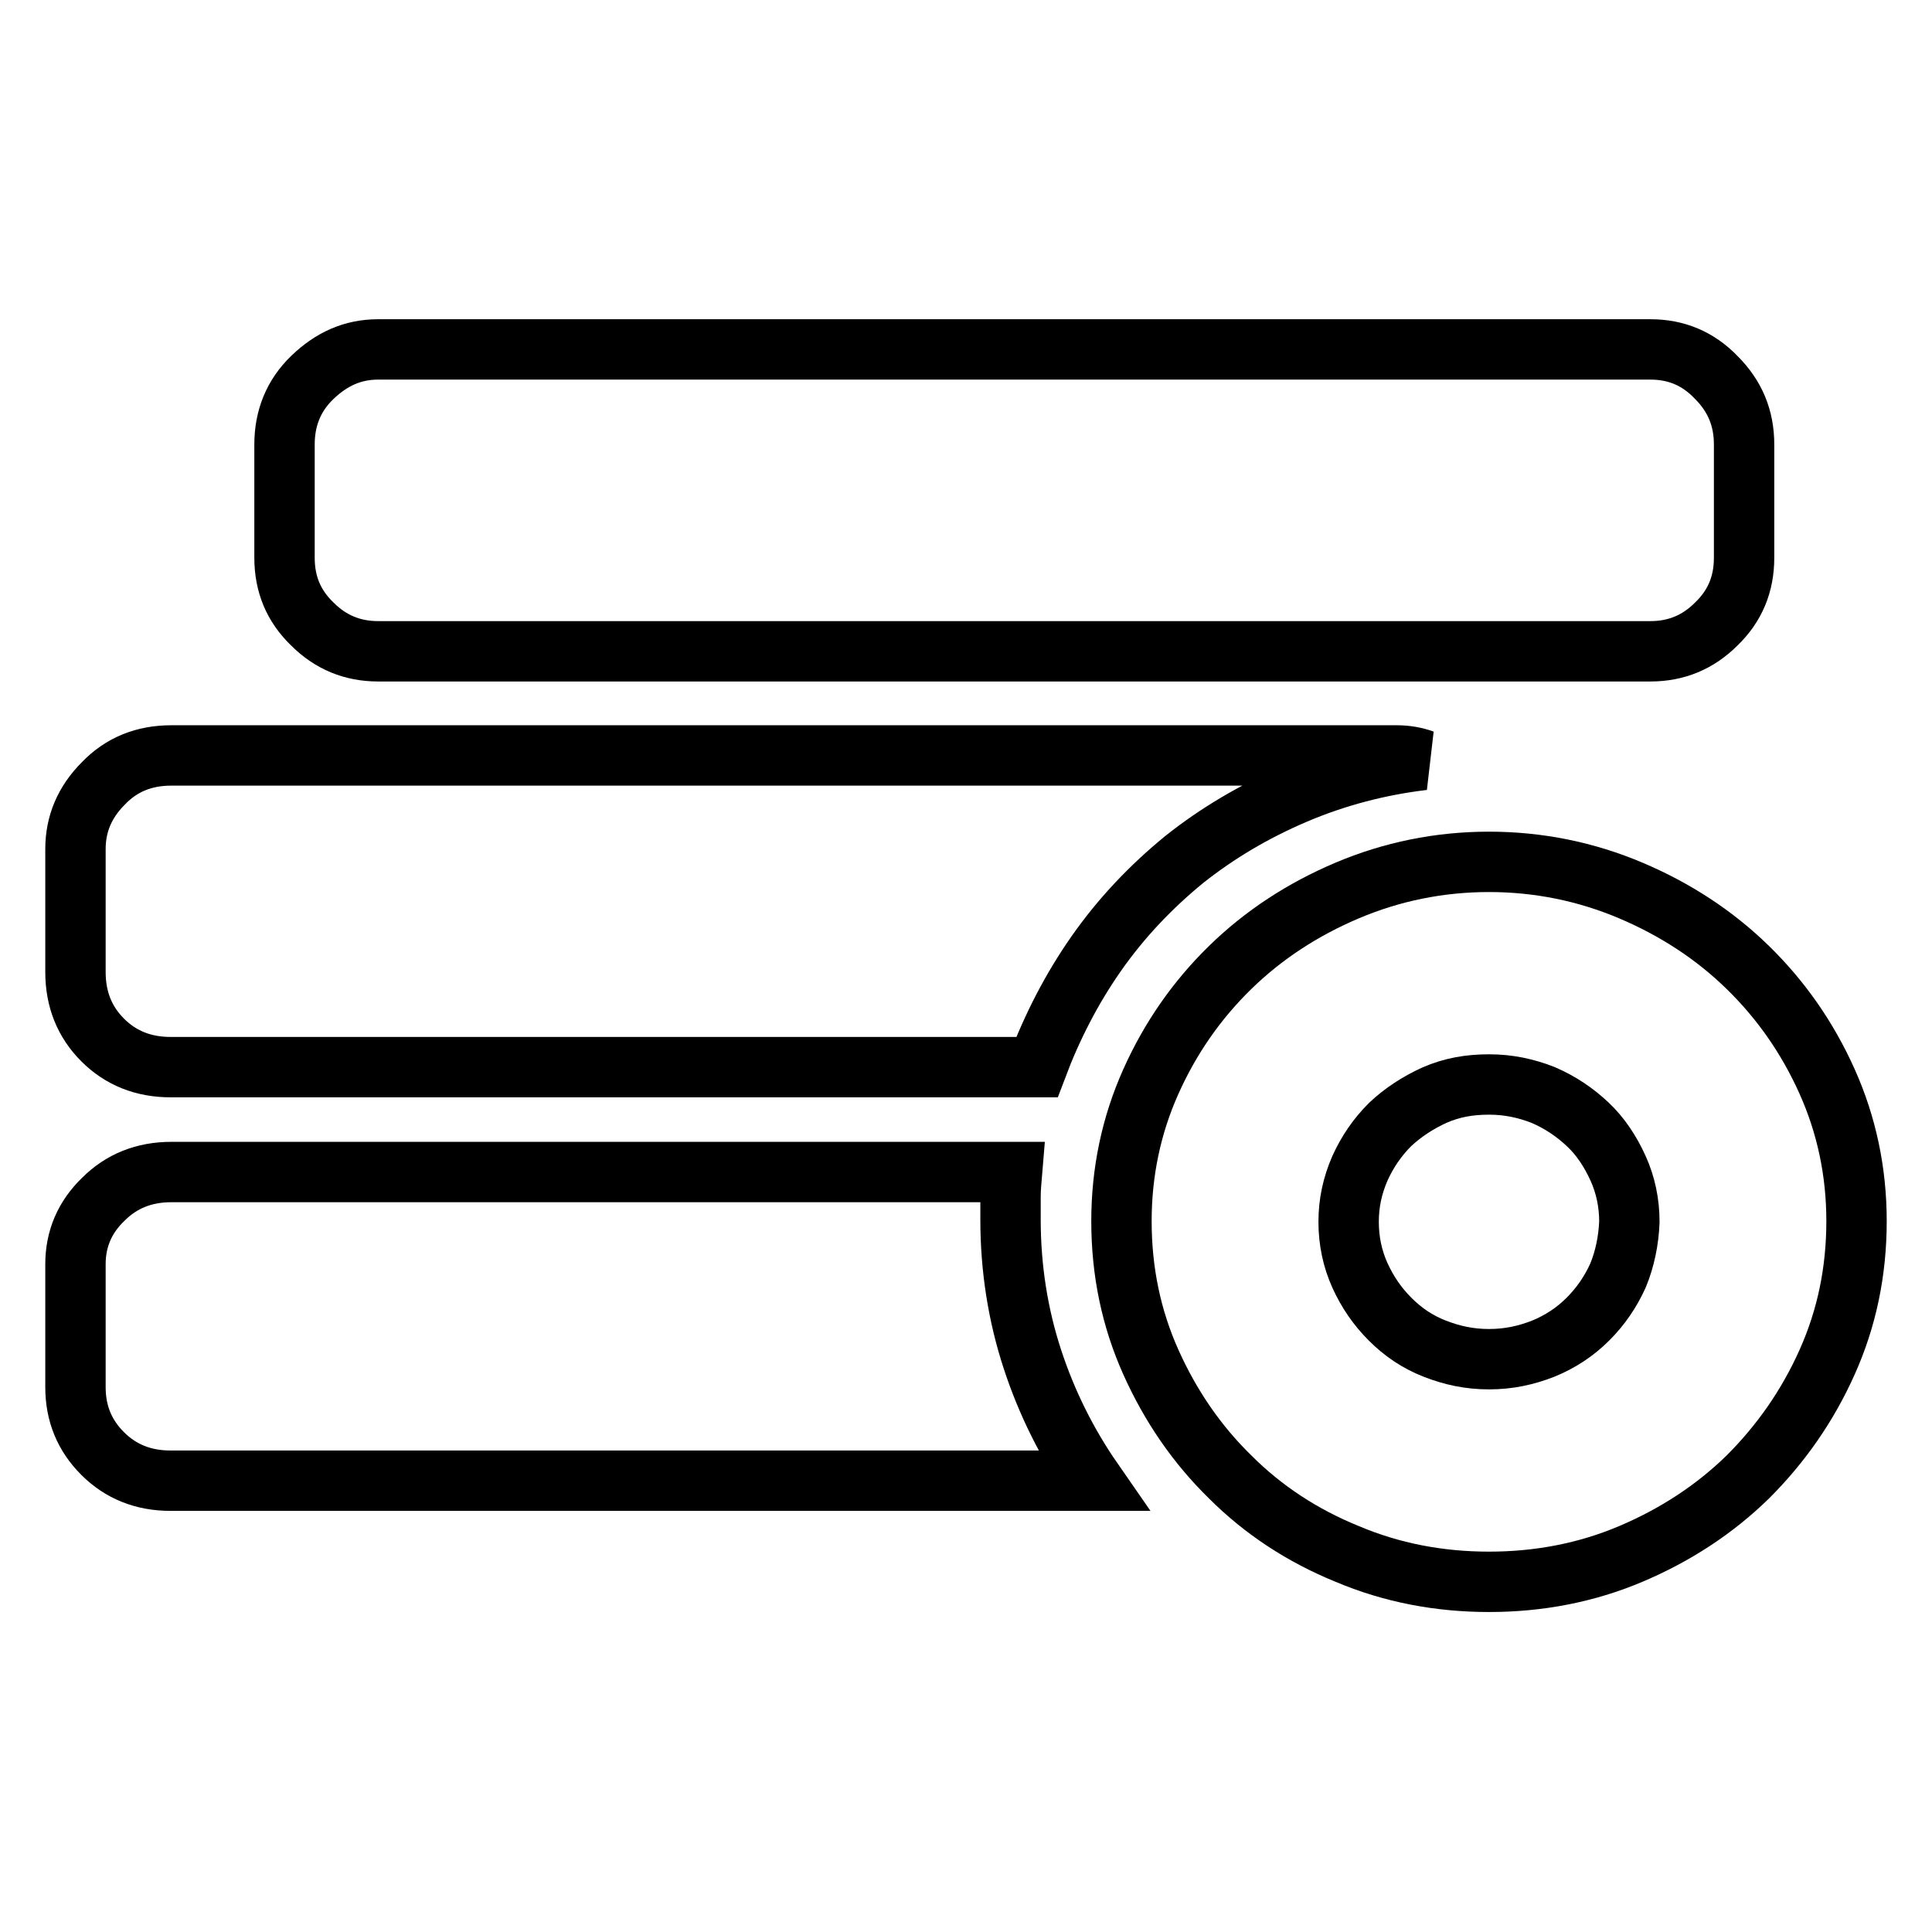
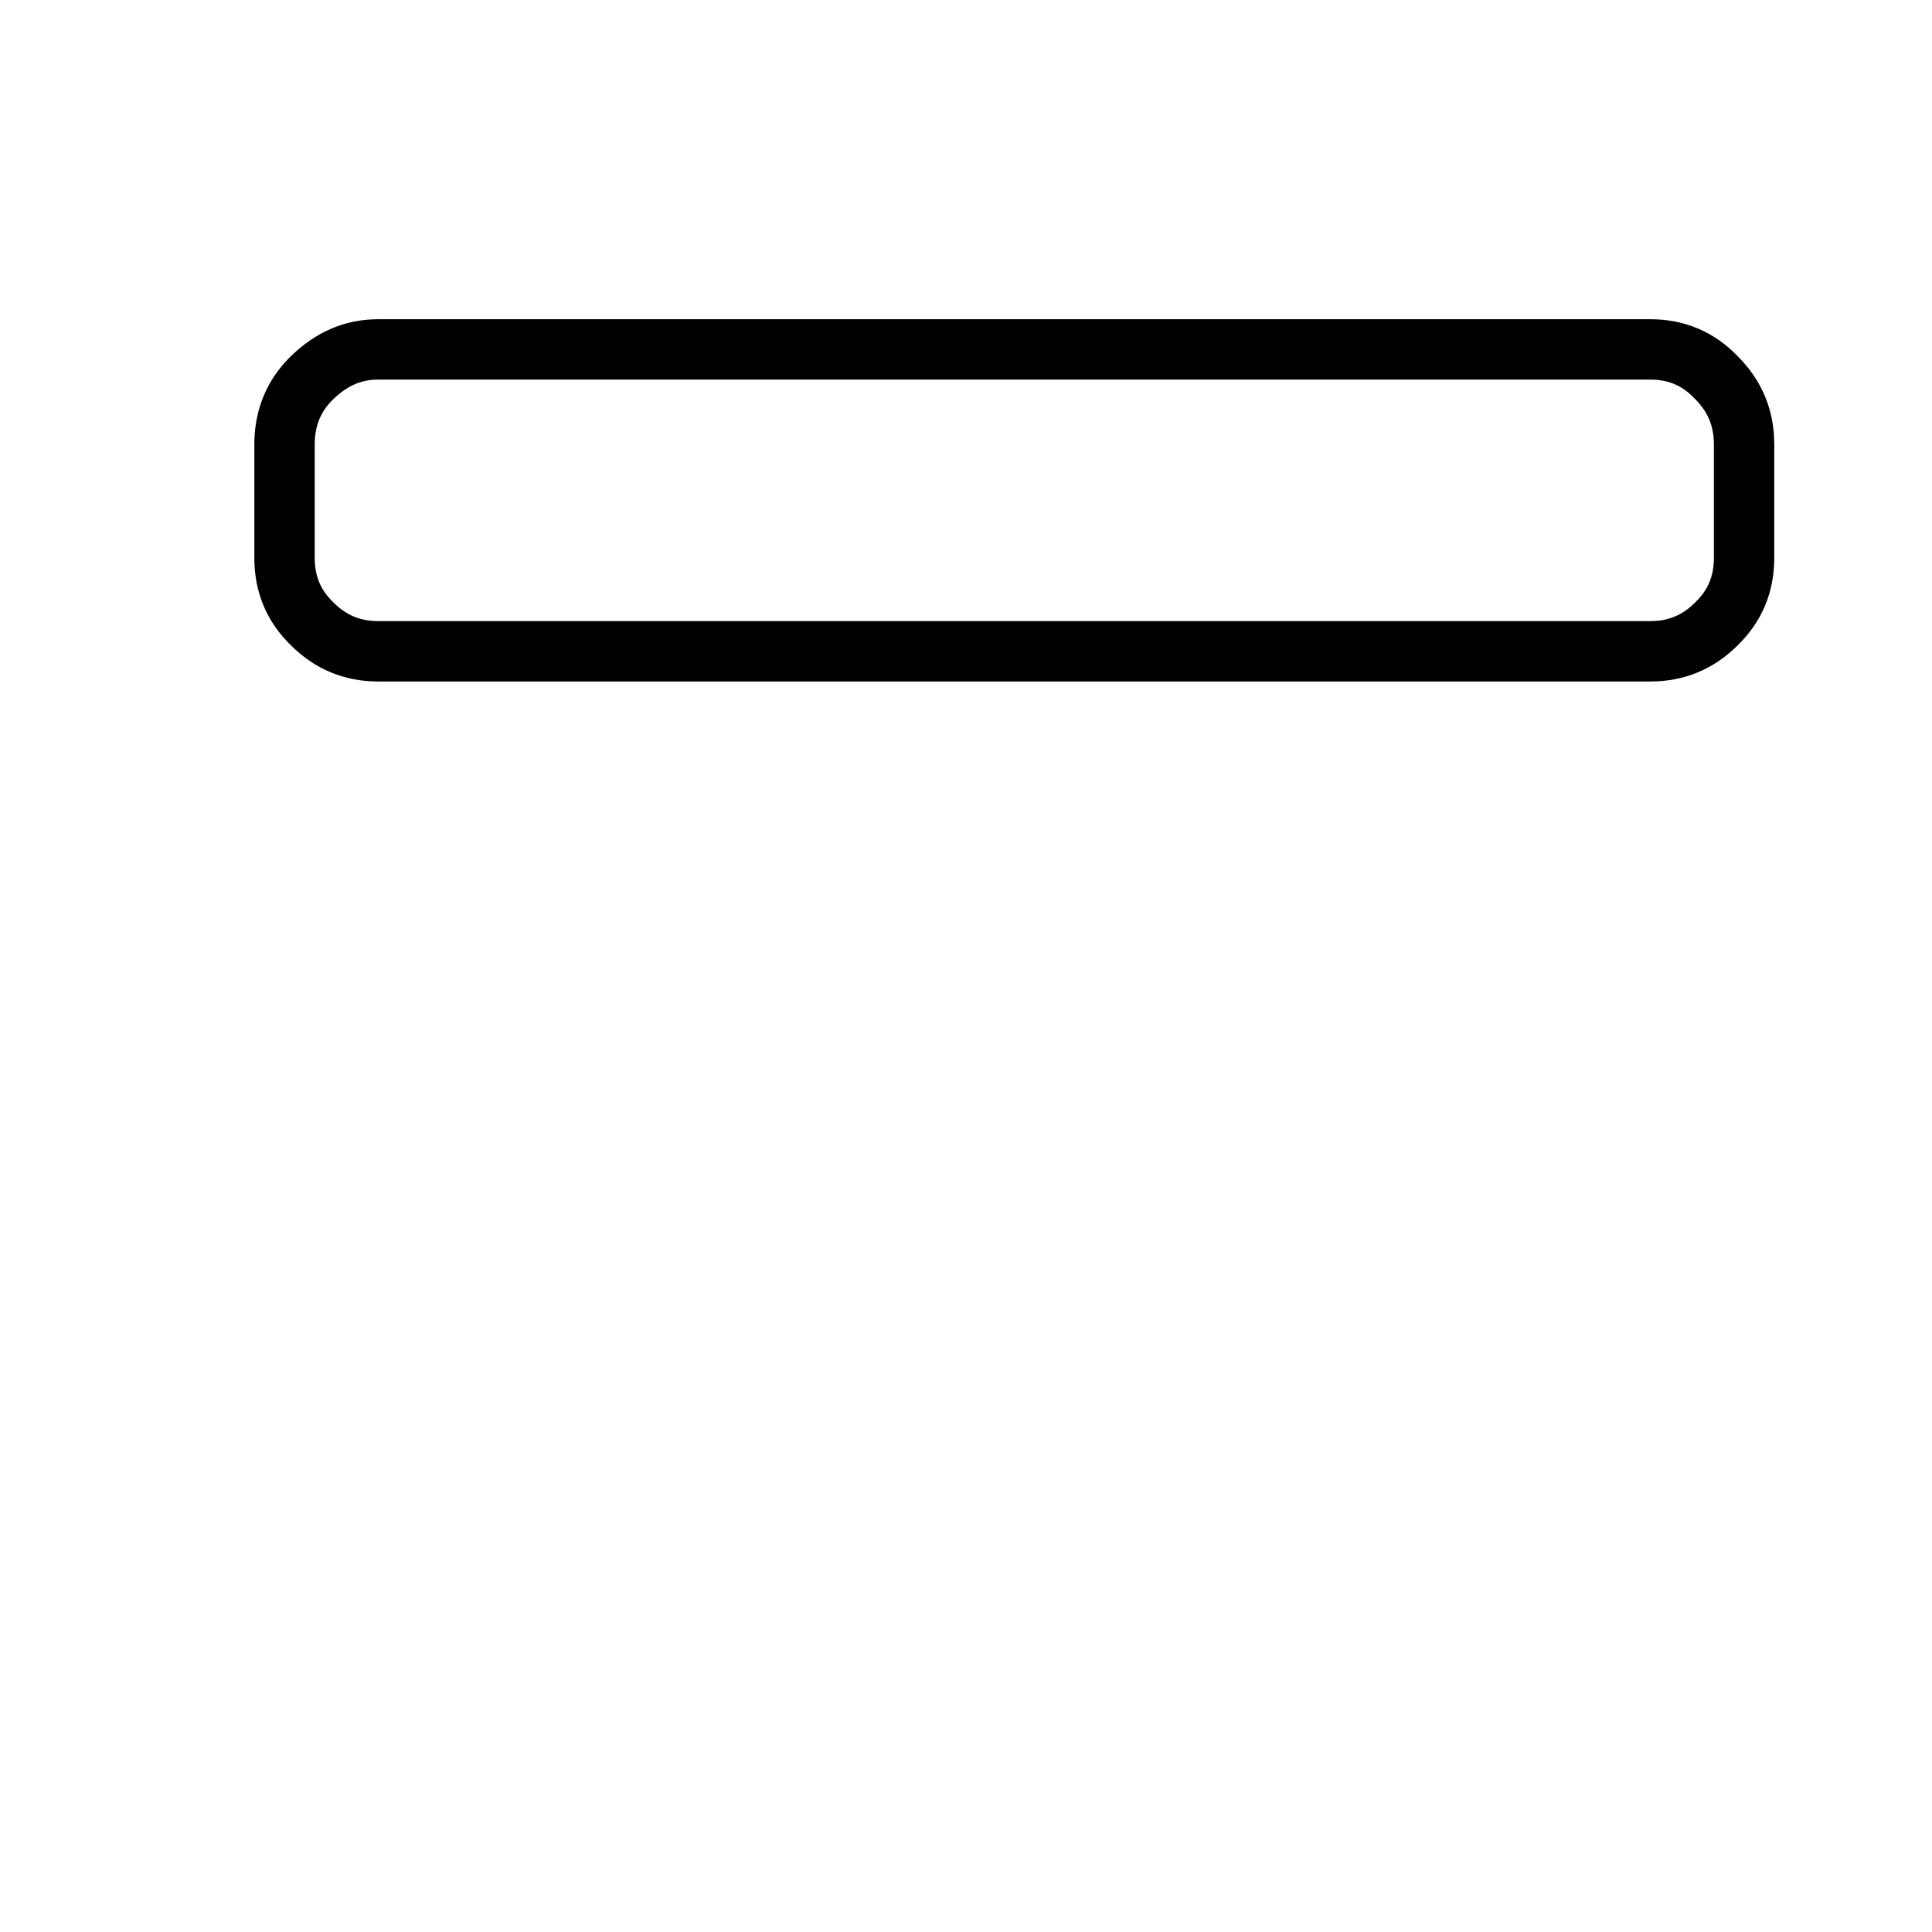
<svg xmlns="http://www.w3.org/2000/svg" version="1.1" x="0px" y="0px" viewBox="0 0 256 256" enable-background="new 0 0 256 256" xml:space="preserve">
  <g>
    <g>
-       <path stroke-width="8" fill-opacity="0" stroke="#000000" d="M22.6,141.4c-3.6,0-6.6-1.2-9-3.6c-2.4-2.4-3.6-5.4-3.6-9v-16.3c0-3.3,1.2-6.2,3.7-8.7c2.4-2.5,5.4-3.7,9-3.7h162.4c1.2,0,2.4,0.2,3.5,0.6c-5.9,0.7-11.6,2.2-17,4.5s-10.3,5.2-14.7,8.7c-4.4,3.6-8.3,7.7-11.6,12.4c-3.3,4.7-5.9,9.8-7.9,15.1H22.6L22.6,141.4z" />
-       <path stroke-width="8" fill-opacity="0" stroke="#000000" d="M134.1,155.3c-0.1,1.2-0.2,2.2-0.2,3.3v3c0,6.5,1,12.7,2.9,18.5c1.9,5.8,4.6,11.2,8,16.1H22.6c-3.6,0-6.6-1.2-9-3.6c-2.4-2.4-3.6-5.3-3.6-8.8v-16.3c0-3.3,1.2-6.2,3.7-8.6c2.4-2.4,5.4-3.6,9-3.6H134.1L134.1,155.3z" />
      <path stroke-width="8" fill-opacity="0" stroke="#000000" d="M50.1,86.3c-3.4,0-6.3-1.2-8.7-3.6c-2.5-2.4-3.7-5.3-3.7-8.8v-15c0-3.5,1.2-6.5,3.7-8.9s5.3-3.7,8.7-3.7h168.6c3.4,0,6.3,1.2,8.7,3.7c2.5,2.5,3.7,5.4,3.7,8.9v15c0,3.5-1.2,6.4-3.7,8.8c-2.4,2.4-5.3,3.6-8.7,3.6H50.1L50.1,86.3z" />
-       <path stroke-width="8" fill-opacity="0" stroke="#000000" d="M242.1,143.3c-2.6-5.8-6.1-10.8-10.5-15.1c-4.4-4.3-9.6-7.7-15.5-10.2c-5.9-2.5-12.2-3.8-18.8-3.8c-6.6,0-12.9,1.3-18.8,3.8c-5.9,2.5-11.1,5.9-15.5,10.2c-4.4,4.3-7.9,9.3-10.5,15.1c-2.6,5.8-3.9,12-3.9,18.5c0,6.7,1.3,12.9,3.9,18.7c2.6,5.8,6.1,10.9,10.5,15.2c4.4,4.4,9.6,7.8,15.5,10.2c5.9,2.5,12.2,3.7,18.8,3.7c6.6,0,12.9-1.2,18.8-3.7c5.9-2.5,11.1-5.9,15.5-10.2c4.4-4.4,7.9-9.4,10.5-15.2s3.9-12,3.9-18.7C246,155.3,244.7,149.1,242.1,143.3z M214.4,169c-1,2.2-2.3,4.1-4,5.8c-1.7,1.7-3.7,3-5.9,3.9c-2.3,0.9-4.6,1.4-7.2,1.4s-4.9-0.5-7.2-1.4c-2.3-0.9-4.2-2.2-5.9-3.9c-1.7-1.7-3-3.6-4-5.8c-1-2.2-1.5-4.6-1.5-7.1c0-2.5,0.5-4.8,1.5-7.1c1-2.2,2.3-4.1,4-5.8c1.7-1.6,3.7-2.9,5.9-3.9c2.3-1,4.6-1.4,7.2-1.4s4.9,0.5,7.2,1.4c2.3,1,4.2,2.3,5.9,3.9c1.7,1.6,3,3.6,4,5.8c1,2.2,1.5,4.6,1.5,7.1C215.8,164.4,215.3,166.8,214.4,169z" />
-       <path stroke-width="8" fill-opacity="0" stroke="#000000" d="M224.7,169.6" />
    </g>
  </g>
</svg>